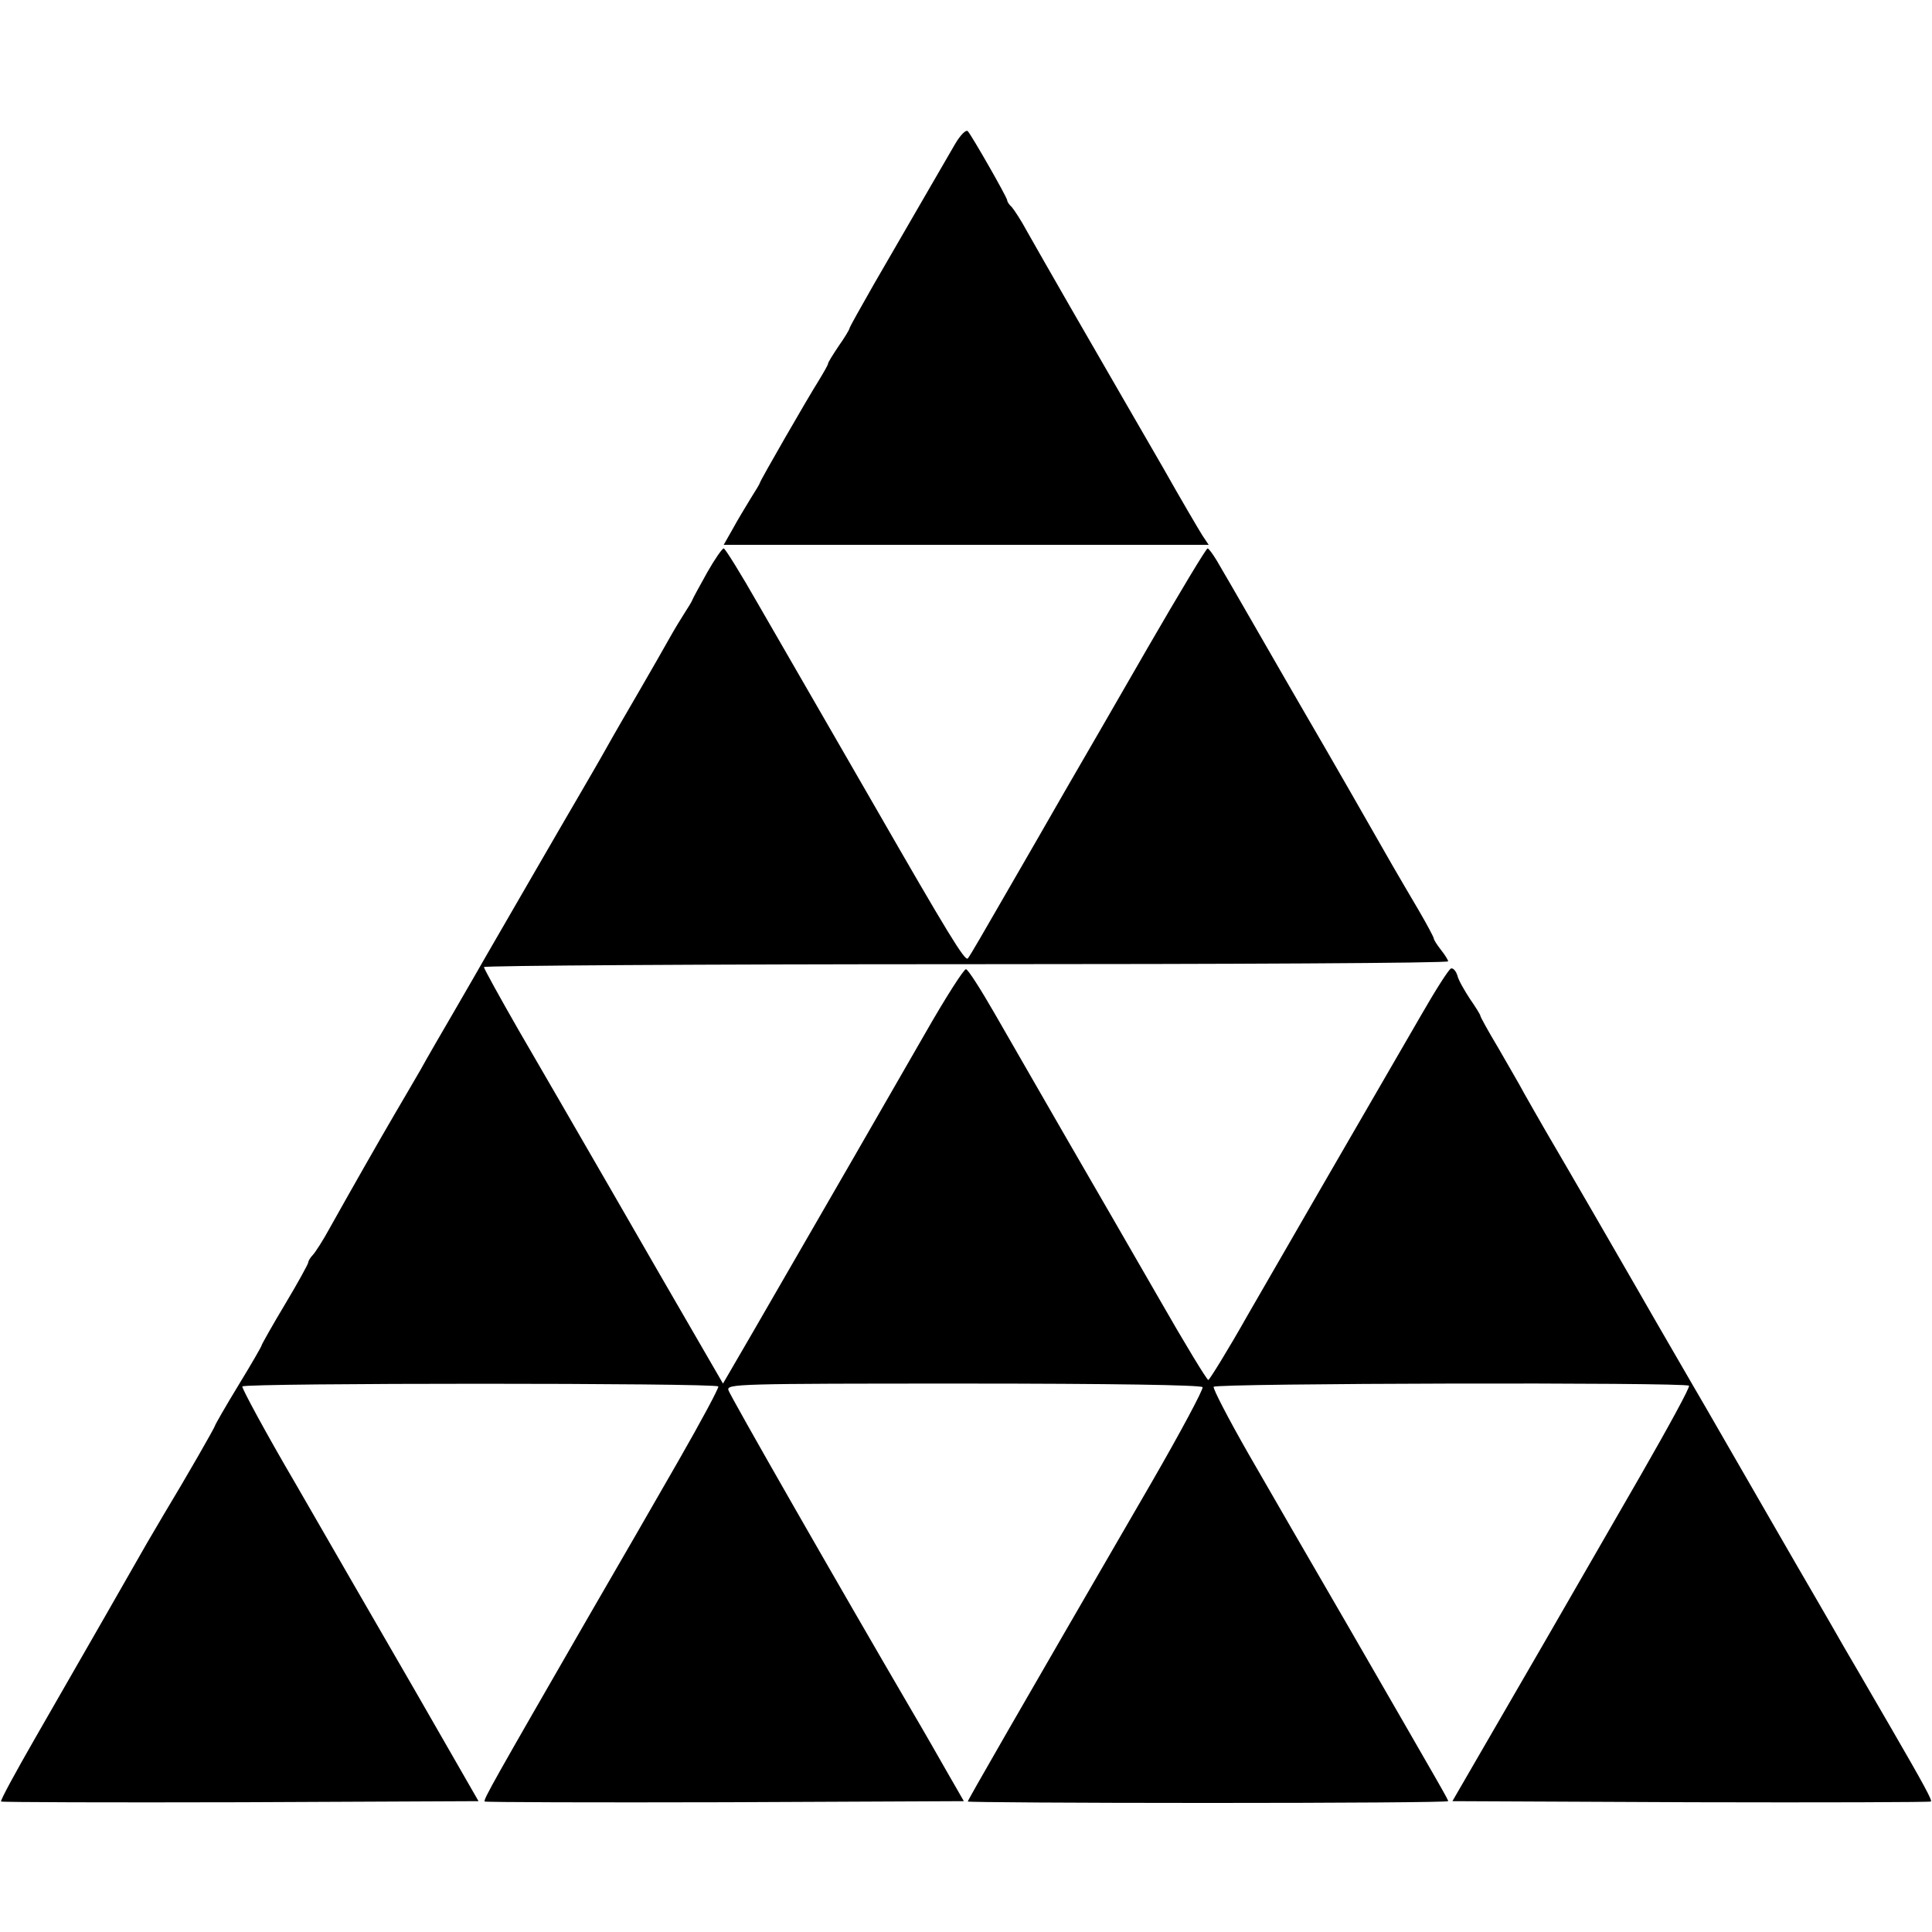
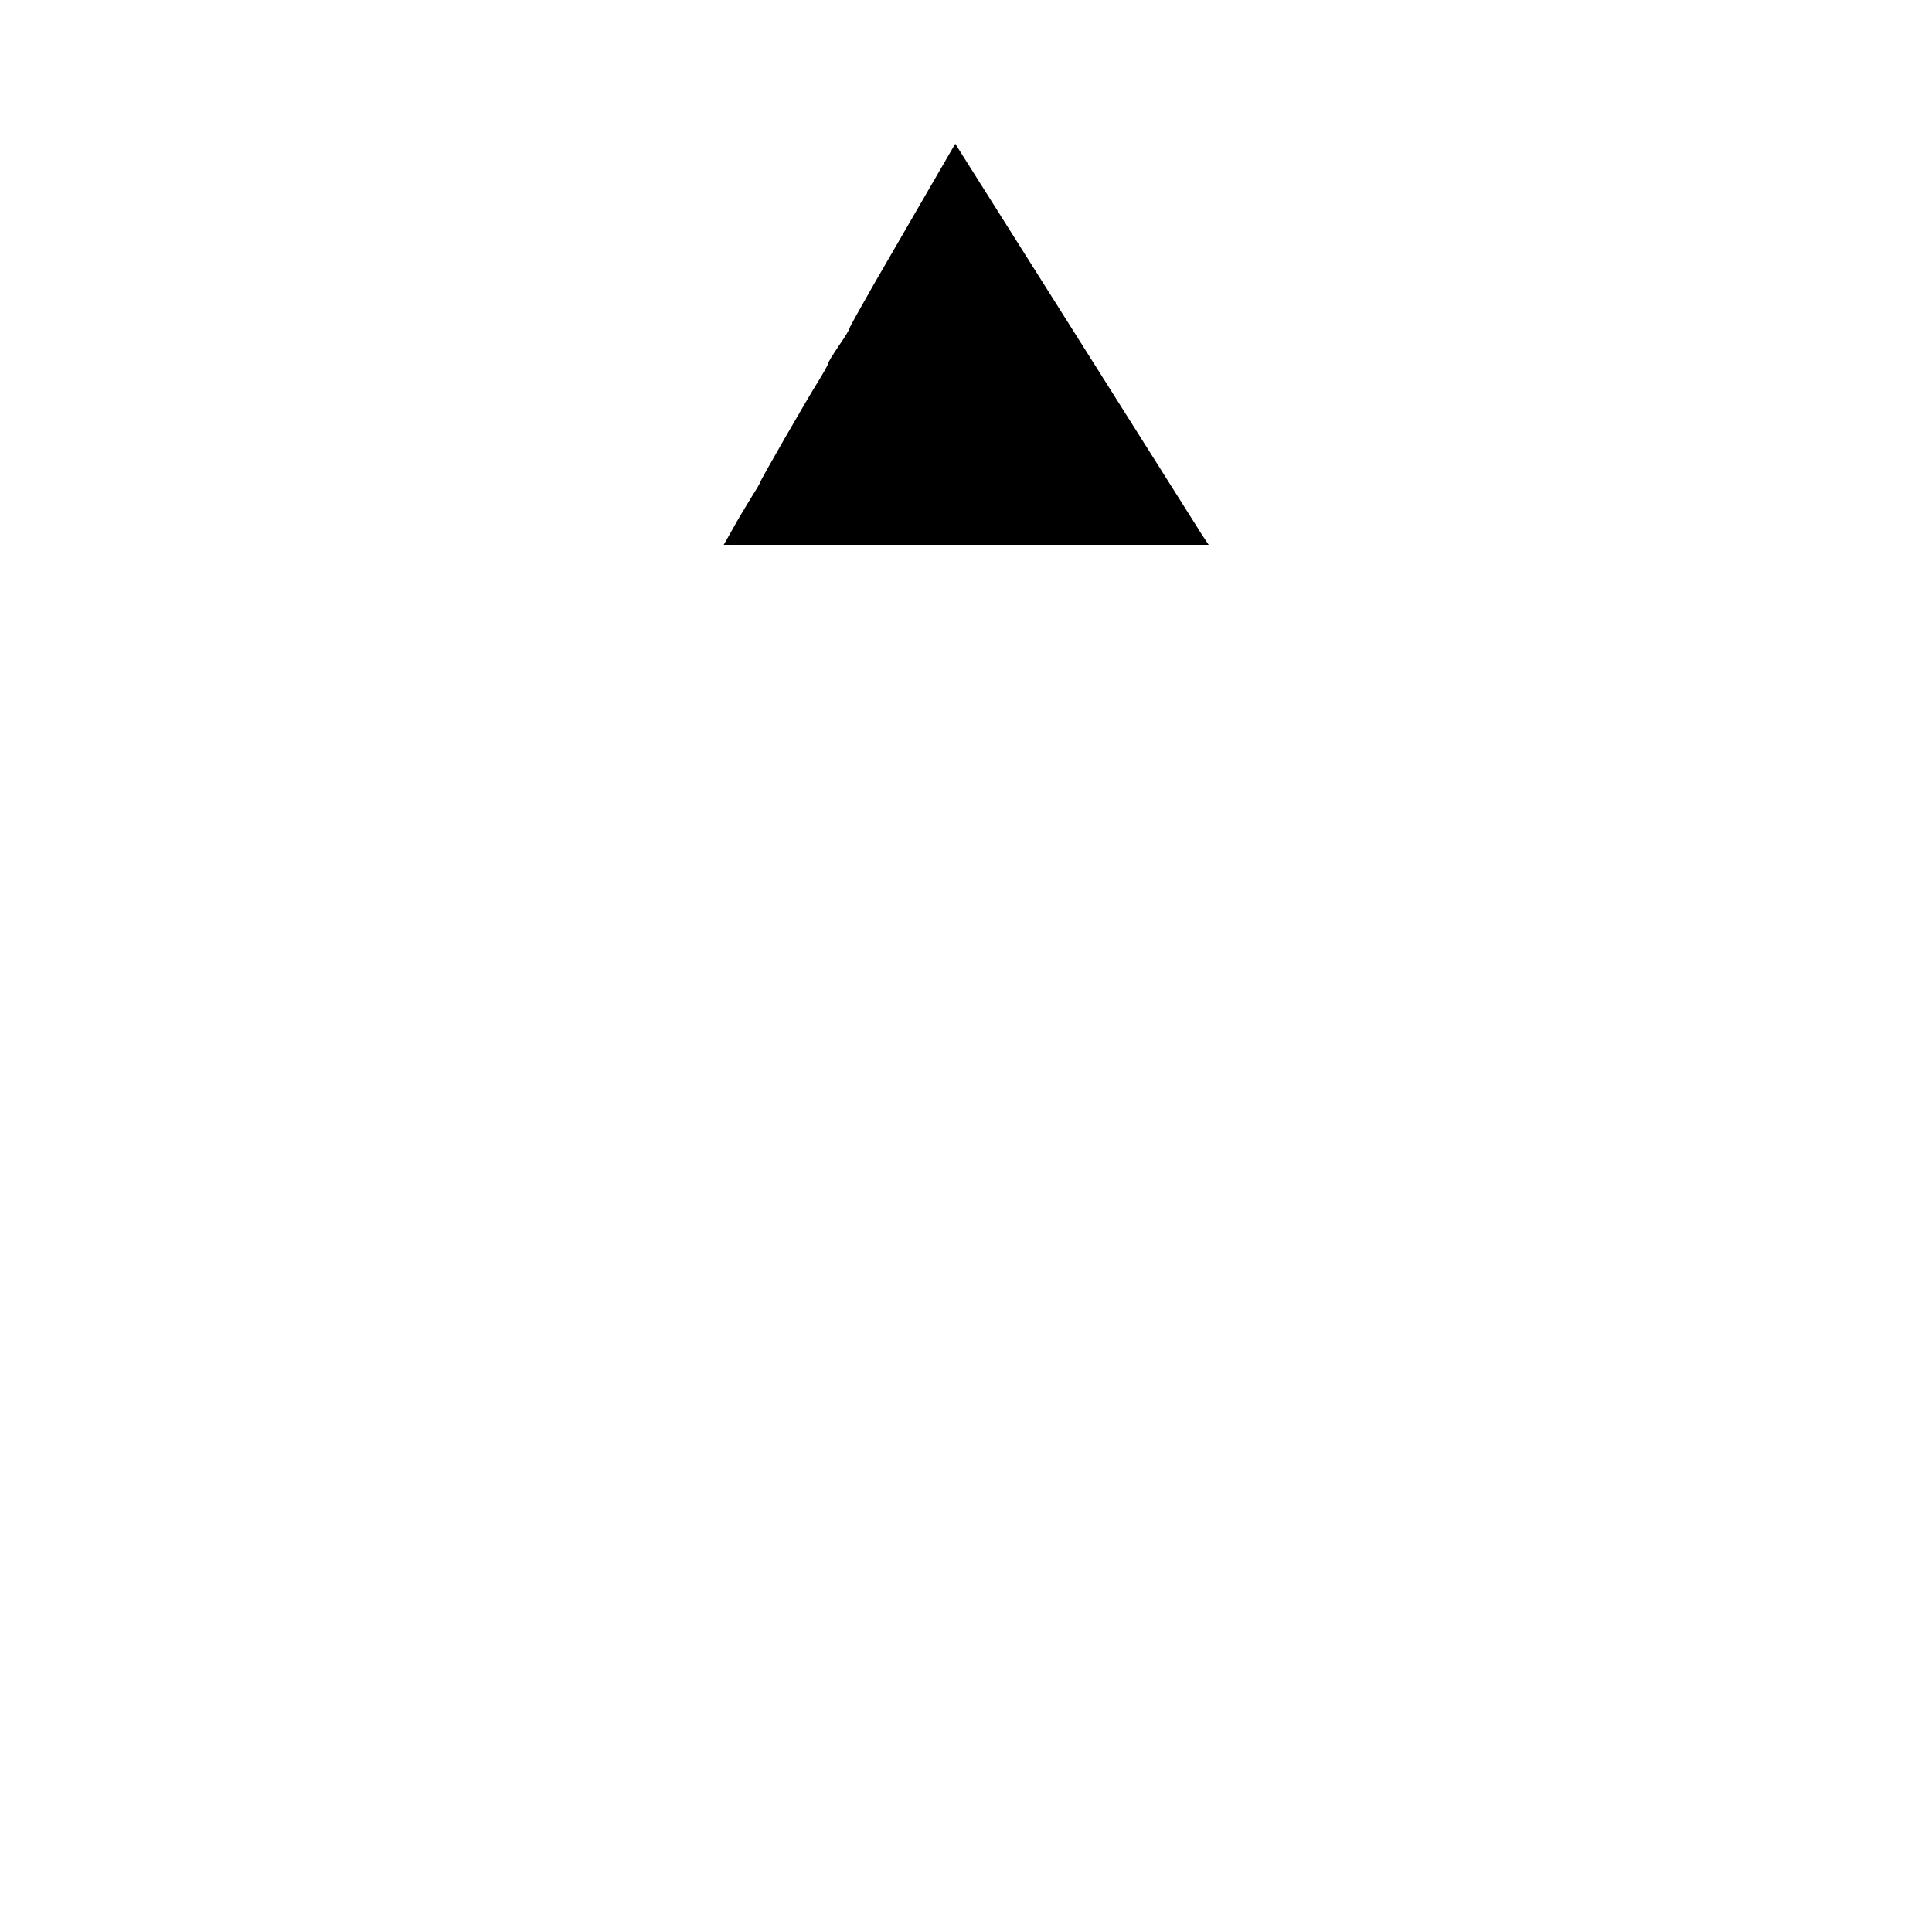
<svg xmlns="http://www.w3.org/2000/svg" version="1.0" width="539pt" height="539pt" viewBox="0 0 539 539" preserveAspectRatio="xMidYMid meet">
  <g transform="translate(0,539) scale(0.1,-0.1)" fill="#000000" stroke="none">
-     <path d="M2665 4989 c-14 -24 -47 -81 -73 -126 -56 -97 -66 -114 -154 -266 -37 -65 -68 -120 -68 -123 0 -3 -13 -25 -30 -49 -16 -24 -30 -46 -30 -50 0 -3 -12 -24 -26 -47 -31 -49 -164 -280 -164 -285 0 -2 -12 -22 -26 -44 -14 -23 -37 -61 -50 -85 l-25 -44 677 0 676 0 -18 27 c-10 16 -59 99 -108 186 -97 168 -121 209 -261 452 -49 85 -103 180 -120 210 -16 30 -36 60 -42 67 -7 6 -13 15 -13 19 0 8 -99 181 -110 193 -5 5 -20 -10 -35 -35z" />
-     <path d="M1973 3793 c-21 -38 -40 -72 -42 -78 -2 -5 -12 -21 -21 -35 -9 -14 -28 -45 -42 -70 -14 -25 -51 -90 -83 -145 -32 -55 -75 -129 -95 -165 -20 -36 -53 -92 -72 -125 -40 -68 -204 -352 -259 -447 -20 -35 -62 -108 -94 -163 -32 -55 -74 -127 -92 -160 -19 -33 -52 -89 -73 -125 -41 -70 -123 -214 -180 -316 -19 -35 -41 -69 -48 -76 -6 -6 -12 -16 -12 -20 0 -4 -29 -57 -65 -117 -36 -60 -65 -112 -65 -114 0 -3 -29 -53 -65 -112 -36 -59 -65 -110 -65 -112 0 -4 -79 -142 -143 -248 -16 -27 -37 -63 -47 -80 -35 -62 -174 -304 -313 -546 -54 -94 -97 -173 -94 -175 2 -2 303 -3 668 -2 l664 3 -178 310 c-99 171 -248 429 -332 575 -85 145 -151 268 -149 272 7 10 1321 10 1328 0 2 -4 -48 -97 -111 -207 -63 -110 -176 -306 -251 -435 -264 -458 -294 -511 -290 -516 3 -2 305 -3 671 -2 l666 3 -46 80 c-25 44 -69 121 -98 170 -201 344 -509 882 -513 897 -4 17 24 18 656 18 413 0 663 -4 667 -10 3 -5 -61 -125 -143 -267 -385 -664 -512 -885 -512 -889 0 -2 302 -4 670 -4 369 0 670 2 670 5 0 5 -6 15 -280 490 -96 165 -220 380 -277 479 -56 98 -100 183 -97 187 6 10 1317 13 1326 3 4 -3 -58 -116 -136 -252 -158 -275 -384 -666 -469 -812 l-55 -95 666 -3 c366 -1 667 0 669 2 4 3 -19 46 -110 203 -23 39 -82 142 -132 227 -49 86 -108 187 -130 225 -35 60 -88 153 -256 444 -20 34 -62 107 -94 162 -32 55 -74 128 -94 163 -40 70 -205 355 -259 447 -19 33 -46 80 -60 105 -13 25 -47 82 -73 128 -27 45 -49 85 -49 88 0 3 -13 24 -29 47 -15 23 -32 52 -35 65 -4 13 -12 22 -18 20 -6 -2 -43 -60 -82 -128 -166 -286 -386 -667 -484 -837 -57 -101 -108 -183 -111 -183 -4 0 -66 102 -138 228 -72 125 -189 328 -261 452 -71 124 -161 279 -198 344 -38 66 -73 121 -79 122 -5 2 -57 -79 -114 -179 -97 -169 -275 -478 -478 -829 l-86 -148 -77 133 c-42 72 -148 256 -235 407 -87 151 -203 351 -257 444 -54 94 -98 174 -98 178 0 4 605 8 1345 8 740 0 1345 3 1345 8 0 4 -9 18 -20 32 -11 14 -20 28 -20 32 0 3 -19 39 -43 80 -24 40 -56 96 -72 123 -73 128 -165 289 -253 440 -16 28 -72 124 -124 215 -52 91 -104 180 -114 197 -11 18 -22 33 -25 33 -4 0 -79 -125 -167 -277 -88 -153 -192 -333 -231 -400 -38 -67 -114 -198 -167 -290 -53 -92 -99 -172 -104 -177 -8 -8 -53 65 -265 434 -65 113 -143 248 -173 300 -30 52 -96 166 -146 253 -49 86 -93 157 -97 157 -4 0 -25 -30 -46 -67z" />
+     <path d="M2665 4989 c-14 -24 -47 -81 -73 -126 -56 -97 -66 -114 -154 -266 -37 -65 -68 -120 -68 -123 0 -3 -13 -25 -30 -49 -16 -24 -30 -46 -30 -50 0 -3 -12 -24 -26 -47 -31 -49 -164 -280 -164 -285 0 -2 -12 -22 -26 -44 -14 -23 -37 -61 -50 -85 l-25 -44 677 0 676 0 -18 27 z" />
  </g>
</svg>